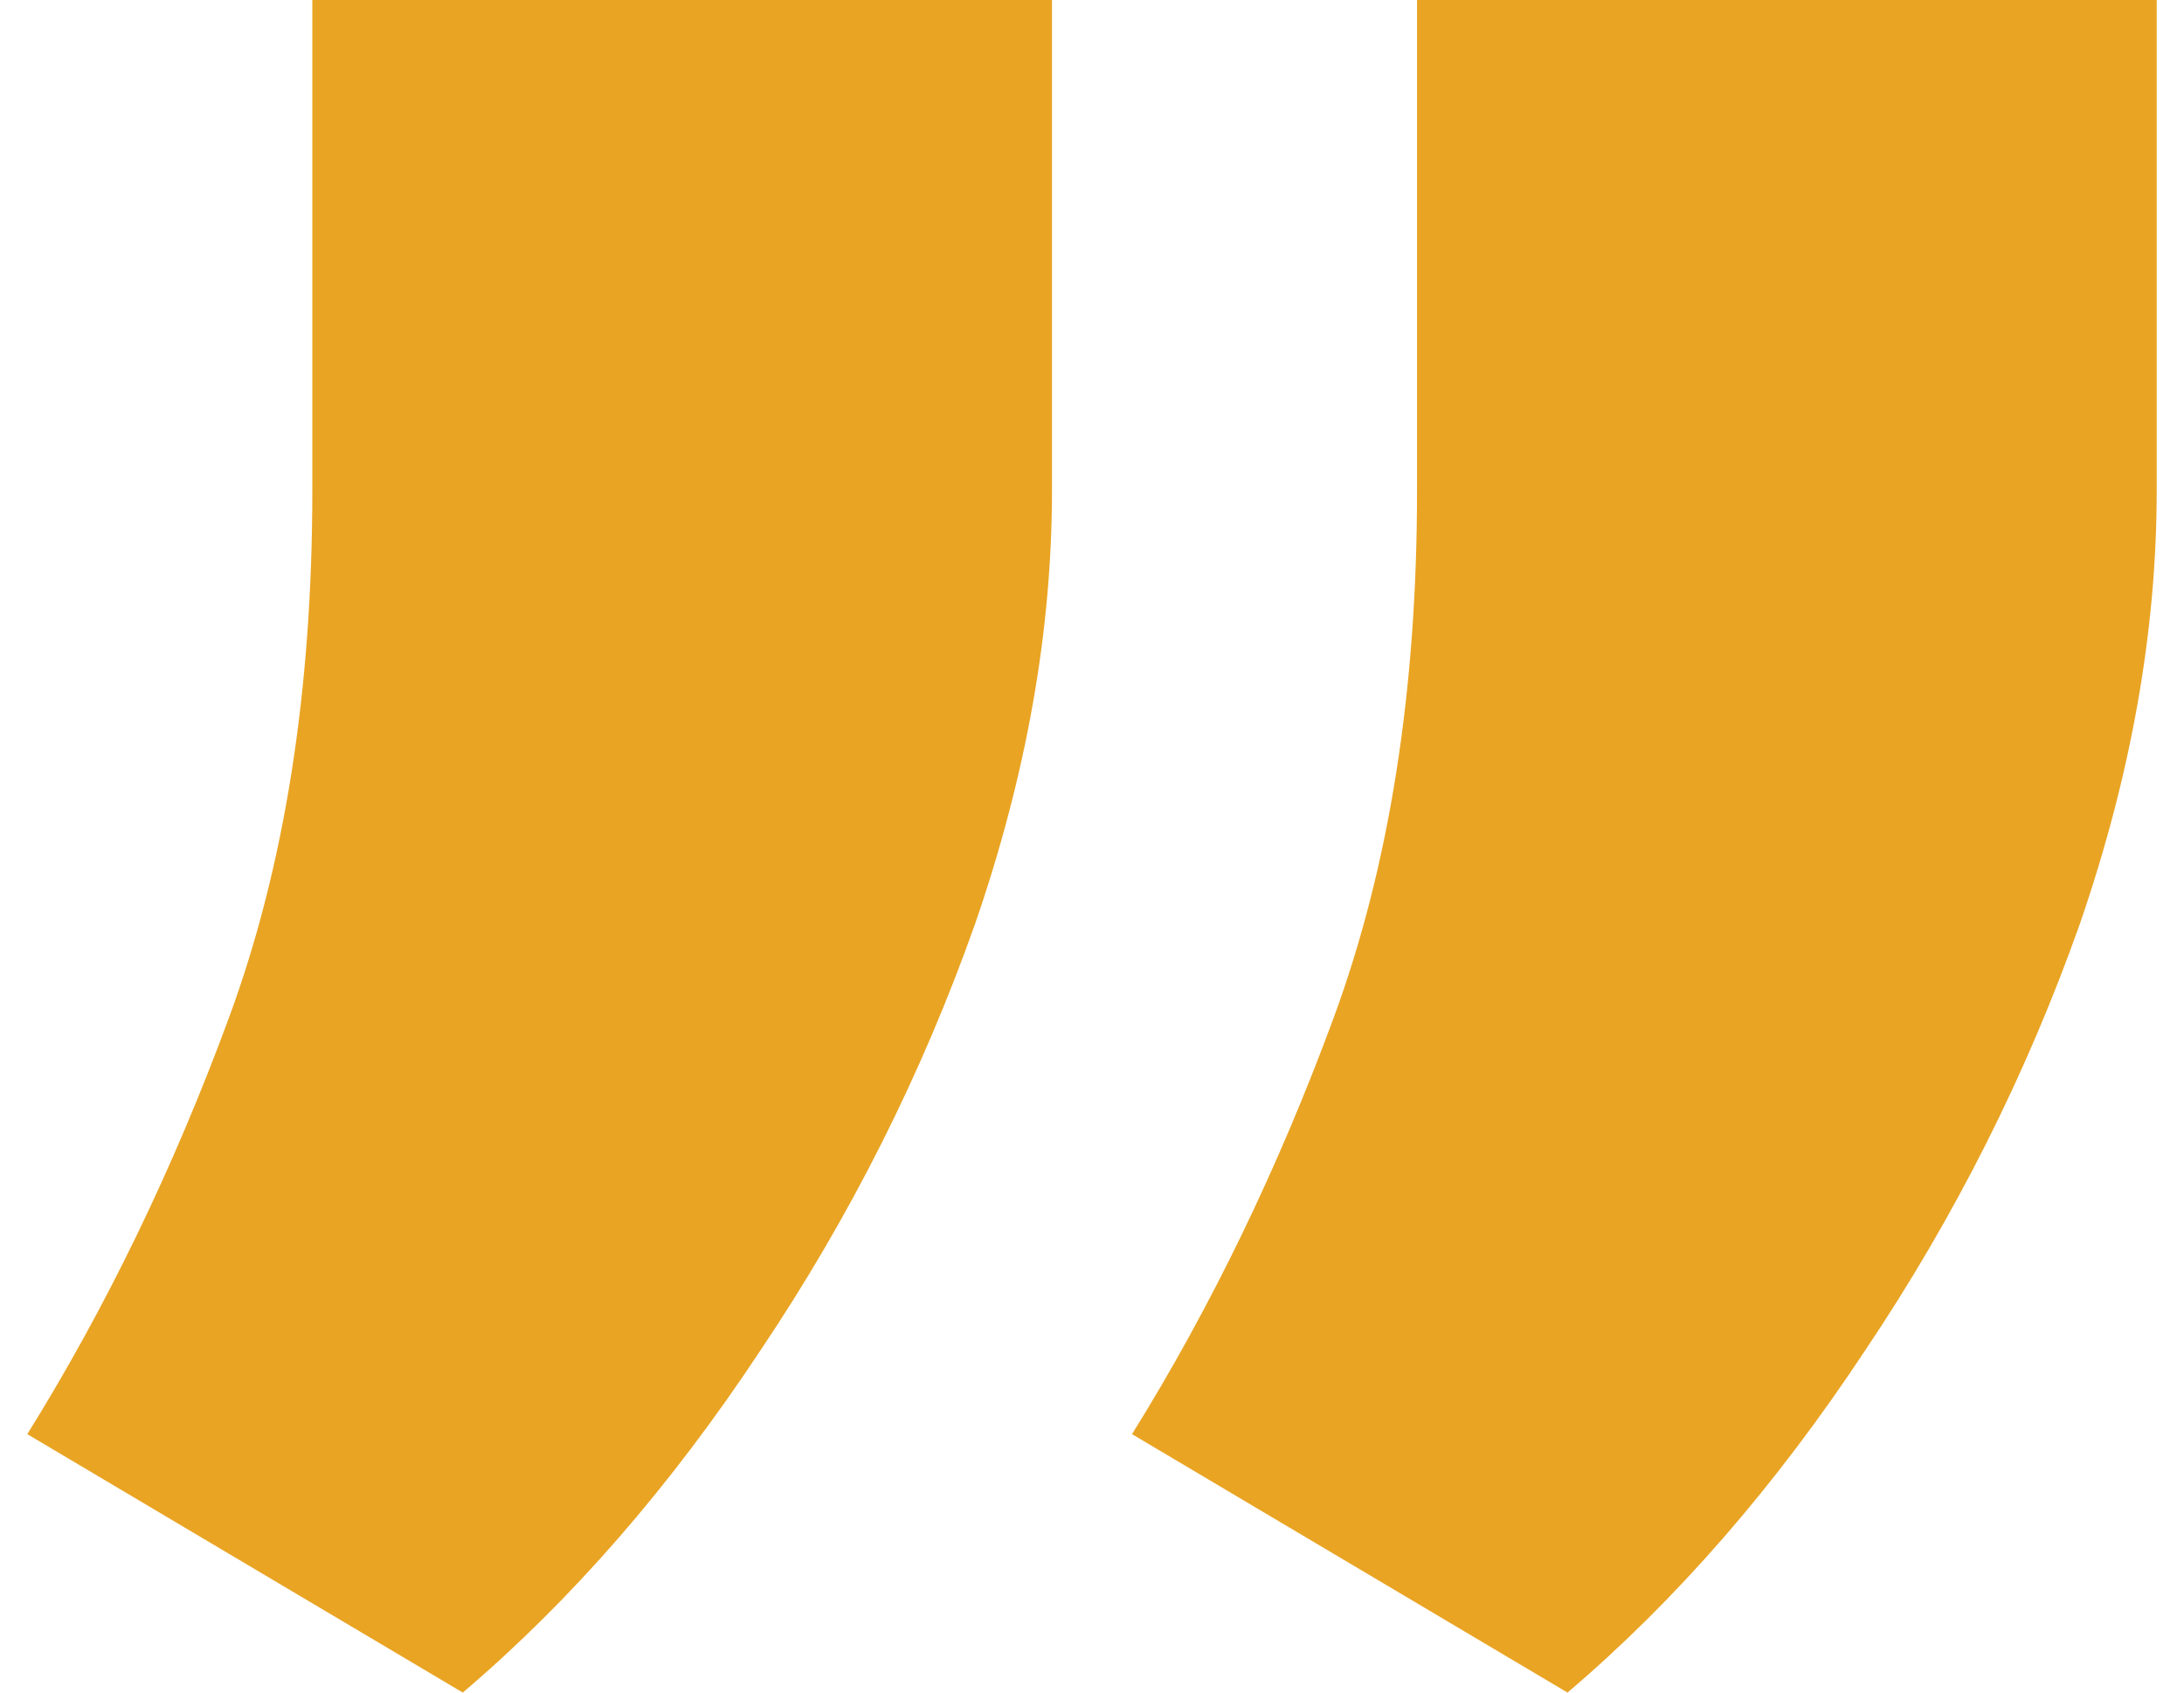
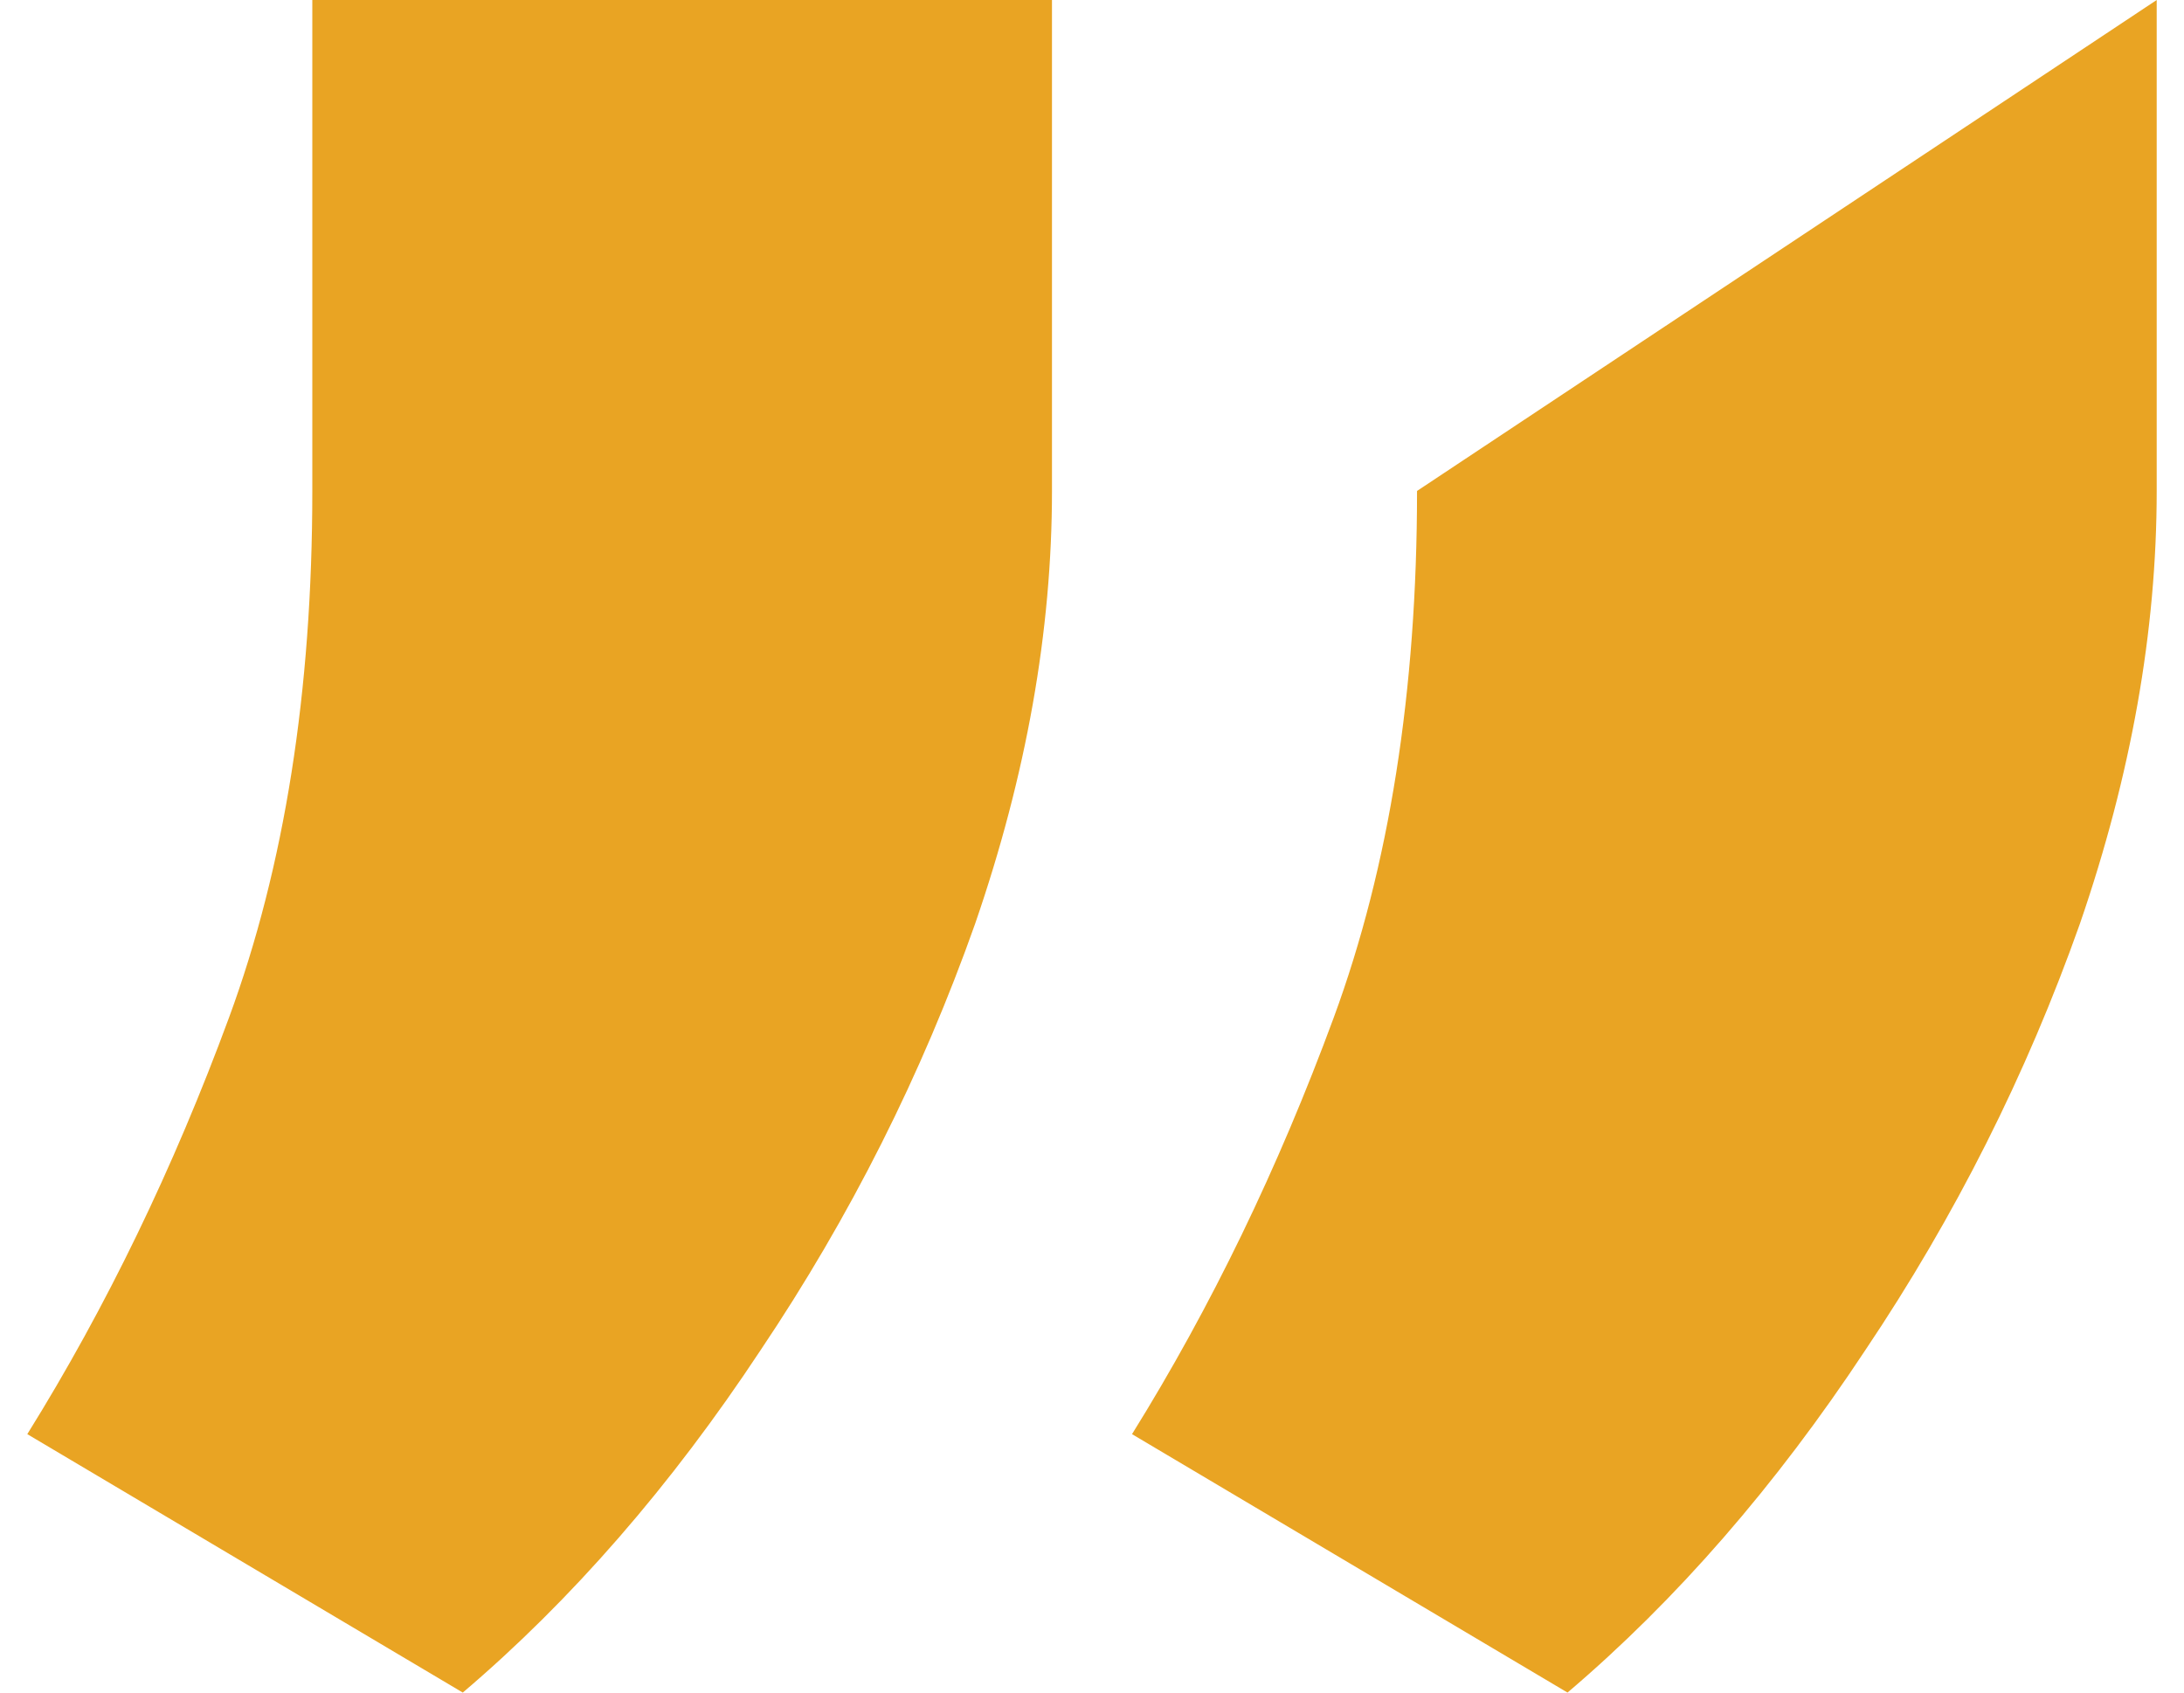
<svg xmlns="http://www.w3.org/2000/svg" width="40" height="31" viewBox="0 0 40 31" fill="none">
-   <path d="M39.5 8.992C39.5 11.556 39.031 14.198 38.093 16.92C37.115 19.681 35.805 22.284 34.163 24.729C32.521 27.214 30.703 29.304 28.709 31L20.733 26.267C22.18 23.94 23.411 21.396 24.428 18.636C25.444 15.875 25.953 12.66 25.953 8.992L25.953 2.63035e-06L39.5 3.8147e-06L39.5 8.992ZM19.267 8.992C19.267 11.556 18.798 14.198 17.859 16.92C16.882 19.681 15.572 22.284 13.93 24.729C12.288 27.214 10.47 29.304 8.476 31L0.5 26.267C1.947 23.94 3.178 21.396 4.195 18.636C5.211 15.875 5.72 12.66 5.72 8.992L5.72 8.61516e-07L19.267 2.04586e-06L19.267 8.992Z" fill="#E9A423" />
+   <path d="M39.5 8.992C39.5 11.556 39.031 14.198 38.093 16.92C37.115 19.681 35.805 22.284 34.163 24.729C32.521 27.214 30.703 29.304 28.709 31L20.733 26.267C22.18 23.94 23.411 21.396 24.428 18.636C25.444 15.875 25.953 12.66 25.953 8.992L39.5 3.8147e-06L39.5 8.992ZM19.267 8.992C19.267 11.556 18.798 14.198 17.859 16.92C16.882 19.681 15.572 22.284 13.93 24.729C12.288 27.214 10.47 29.304 8.476 31L0.5 26.267C1.947 23.94 3.178 21.396 4.195 18.636C5.211 15.875 5.72 12.66 5.72 8.992L5.72 8.61516e-07L19.267 2.04586e-06L19.267 8.992Z" fill="#E9A423" />
</svg>